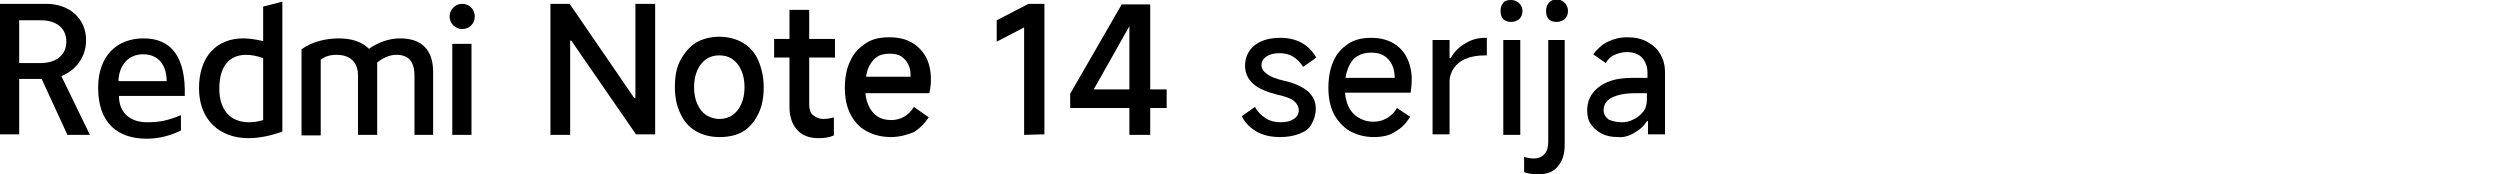
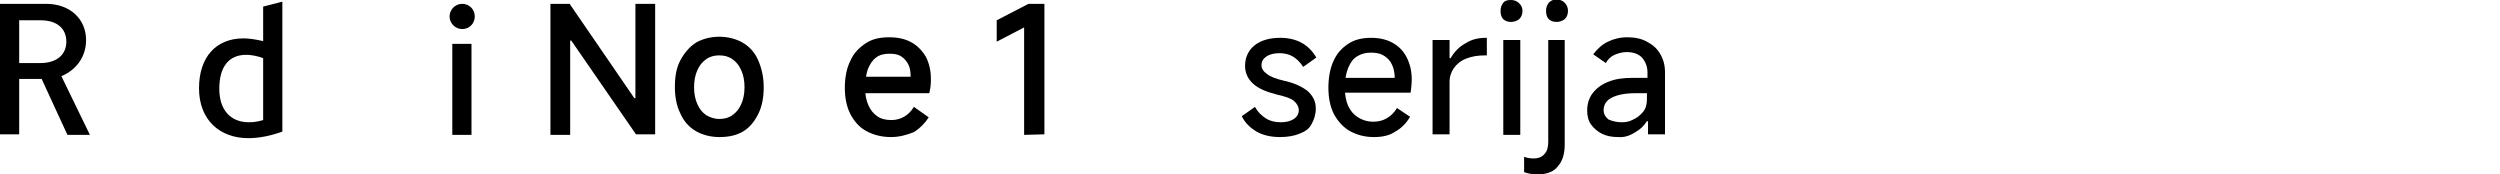
<svg xmlns="http://www.w3.org/2000/svg" version="1.1" id="a" x="0px" y="0px" viewBox="0 0 456 31.8" style="enable-background:new 0 0 456 31.8;" xml:space="preserve">
  <path d="M100.4,24.6V0.7h3.5l11.8,17.2h0.2V0.7h3.6v23.8H116L104.2,7.4H104v17.2L100.4,24.6L100.4,24.6z" />
  <path d="M131.2,25c-1.6,0-3.1-0.4-4.3-1.1s-2.2-1.8-2.8-3.2c-0.7-1.4-1-3-1-4.9s0.3-3.5,1-4.8s1.6-2.4,2.8-3.2  c1.2-0.7,2.7-1.1,4.3-1.1s3.1,0.4,4.3,1.1c1.2,0.7,2.2,1.8,2.8,3.2s1,3,1,4.9s-0.3,3.5-1,4.9c-0.7,1.4-1.6,2.5-2.8,3.2  C134.3,24.7,132.9,25,131.2,25L131.2,25z M131.2,21.7c0.9,0,1.7-0.2,2.4-0.7c0.7-0.5,1.2-1.1,1.6-2c0.4-0.9,0.6-1.9,0.6-3.1  s-0.2-2.2-0.6-3.1c-0.4-0.9-0.9-1.5-1.6-2c-0.7-0.5-1.5-0.7-2.4-0.7s-1.7,0.2-2.4,0.7s-1.2,1.1-1.6,2c-0.4,0.9-0.6,1.9-0.6,3.1  s0.2,2.2,0.6,3.1c0.4,0.9,0.9,1.5,1.6,2C129.5,21.4,130.3,21.7,131.2,21.7z" />
-   <path d="M141.2,10.5V7.1h11.1v3.4H141.2z M149.3,25.2c-1.7,0-3-0.5-3.9-1.5c-0.9-1-1.4-2.4-1.4-4.2V1.8h3.6v17.3  c0,0.8,0.2,1.5,0.7,1.9s1.1,0.7,1.9,0.7c0.6,0,1.2-0.1,1.9-0.3v3.3C151.2,25.1,150.3,25.2,149.3,25.2L149.3,25.2z" />
  <path d="M162.5,25c-1.7,0-3.2-0.4-4.5-1.1c-1.3-0.7-2.2-1.8-2.9-3.1c-0.7-1.4-1-3-1-4.8s0.3-3.5,1-4.9c0.6-1.4,1.6-2.4,2.8-3.2  c1.2-0.8,2.6-1.1,4.3-1.1c1.6,0,2.9,0.3,4,0.9s2,1.5,2.7,2.7c0.6,1.2,0.9,2.5,0.9,4.1c0,0.9-0.1,1.7-0.3,2.5h-13l0.1-3h9.5  c0-0.9-0.1-1.6-0.4-2.2c-0.3-0.6-0.7-1.1-1.3-1.5c-0.6-0.4-1.3-0.5-2.2-0.5c-0.9,0-1.8,0.2-2.4,0.7c-0.7,0.5-1.1,1.2-1.5,2.1  c-0.3,0.9-0.5,2.1-0.5,3.5c0,1.2,0.2,2.2,0.6,3.1c0.4,0.9,0.9,1.5,1.6,2s1.6,0.7,2.6,0.7c0.8,0,1.6-0.2,2.3-0.6s1.3-1,1.8-1.8  l2.7,1.9c-0.7,1.1-1.6,2-2.7,2.7C165.4,24.6,164.1,25,162.5,25L162.5,25z" />
  <path d="M186.8,24.6V5l-5,2.6V3.7l5.8-3h2.9v23.8L186.8,24.6L186.8,24.6z" />
-   <path d="M209.7,24.6h-3.7V3h1l-7.5,13.3h13.3v3.4h-17.6v-2.6l9.4-16.3h5.2V24.6L209.7,24.6z" />
  <path d="M233.5,25c-1.6,0-3.1-0.3-4.3-1s-2.1-1.6-2.7-2.8l2.4-1.7c0.5,0.9,1.2,1.6,2,2.1c0.8,0.5,1.7,0.7,2.7,0.7s1.8-0.2,2.4-0.6  s0.9-1,0.9-1.6s-0.3-1.2-0.9-1.7c-0.6-0.5-1.6-0.8-2.9-1.1c-2-0.5-3.5-1.1-4.5-2s-1.5-2-1.5-3.3c0-1.5,0.6-2.8,1.7-3.7  s2.7-1.4,4.7-1.4c1.5,0,2.8,0.3,3.9,0.9c1.1,0.6,2,1.5,2.7,2.7l-2.4,1.7c-0.5-0.8-1.2-1.5-1.9-1.9c-0.7-0.4-1.5-0.6-2.4-0.6  c-1,0-1.8,0.2-2.4,0.6s-0.9,0.9-0.9,1.6c0,0.6,0.3,1.1,1,1.6c0.6,0.5,1.7,0.9,3,1.2c1.9,0.4,3.4,1.1,4.4,1.9c1,0.9,1.5,1.9,1.5,3.2  c0,1.1-0.3,2-0.8,2.9S238,24,237,24.4S234.8,25,233.5,25L233.5,25z" />
  <path d="M250.6,25c-1.7,0-3.1-0.4-4.4-1.1c-1.2-0.7-2.2-1.8-2.9-3.1c-0.7-1.4-1-3-1-4.8s0.3-3.5,0.9-4.8c0.6-1.4,1.5-2.4,2.7-3.2  s2.6-1.1,4.2-1.1c1.5,0,2.8,0.3,3.9,0.9s2,1.5,2.6,2.7c0.6,1.2,0.9,2.5,0.9,4c0,0.8-0.1,1.6-0.2,2.4h-12.8l0.1-2.7h9.8  c0-0.9-0.2-1.8-0.5-2.4c-0.3-0.7-0.8-1.2-1.4-1.6s-1.4-0.6-2.4-0.6s-1.8,0.2-2.6,0.7s-1.2,1.2-1.6,2.1c-0.4,1-0.6,2.2-0.6,3.6  c0,1.3,0.2,2.4,0.6,3.3c0.4,0.9,1,1.6,1.8,2.1c0.8,0.5,1.7,0.8,2.8,0.8c0.9,0,1.7-0.2,2.4-0.6c0.7-0.4,1.4-1,1.9-1.9l2.4,1.6  c-0.7,1.2-1.6,2.1-2.7,2.7C253.5,24.7,252.2,25,250.6,25L250.6,25z" />
  <path d="M261.3,24.6V7.3h3.1v3.3h0.2c0.7-1.2,1.6-2.1,2.7-2.7c1.1-0.7,2.3-1,3.7-1h0.2v3.2h-0.3c-1.4,0-2.5,0.2-3.5,0.6  s-1.7,1-2.2,1.7c-0.5,0.7-0.8,1.6-0.8,2.4v9.7H261.3L261.3,24.6z" />
  <path d="M277.7,2c0,0.6-0.2,1.1-0.6,1.5c-0.4,0.3-0.9,0.5-1.5,0.5s-1.1-0.2-1.4-0.5s-0.5-0.8-0.5-1.5s0.2-1.1,0.5-1.5  c0.3-0.4,0.8-0.5,1.4-0.5s1.1,0.2,1.5,0.6S277.7,1.4,277.7,2L277.7,2z M277.3,24.6h-3.1V7.3h3.1V24.6z" />
  <path d="M280.5,31.8c-0.9,0-1.7-0.1-2.5-0.4v-2.8c0.5,0.2,1.1,0.3,1.8,0.3c0.8,0,1.5-0.3,1.9-0.8c0.5-0.5,0.7-1.3,0.7-2.2V7.3h3  v19.1c0,1.7-0.4,3-1.3,4C283.4,31.3,282.2,31.8,280.5,31.8L280.5,31.8z M283.9,4c-0.6,0-1.1-0.2-1.4-0.5S282,2.7,282,2  s0.2-1.1,0.5-1.5c0.4-0.4,0.8-0.6,1.4-0.6c0.6,0,1.1,0.2,1.5,0.6S286,1.4,286,2s-0.2,1.1-0.6,1.5C285,3.8,284.5,4,283.9,4z" />
  <path d="M295.1,25c-1.1,0-2.1-0.2-2.9-0.6s-1.5-1-2-1.7c-0.5-0.7-0.7-1.6-0.7-2.5c0-1.2,0.3-2.3,1-3.2s1.6-1.6,2.9-2.1  c1.2-0.5,2.7-0.7,4.4-0.7h2.7v-1c0-1.1-0.4-2-1-2.7c-0.7-0.7-1.6-1-2.8-1c-0.8,0-1.5,0.2-2.2,0.5s-1.2,0.8-1.6,1.5l-2.3-1.6  c0.8-1,1.6-1.8,2.7-2.3c1-0.5,2.2-0.8,3.5-0.8s2.5,0.2,3.6,0.8s1.8,1.2,2.4,2.2c0.6,1,0.9,2.1,0.9,3.4v11.3h-3.1v-2.4h-0.2  c-0.5,0.8-1.2,1.5-2.1,2C297.2,24.8,296.2,25.1,295.1,25L295.1,25z M295.8,22.3c0.7,0,1.4-0.1,2.1-0.5c0.7-0.3,1.3-0.8,1.8-1.4  c0.5-0.6,0.7-1.4,0.7-2.3V17h-2.1c-1.9,0-3.3,0.3-4.3,0.8c-1,0.5-1.5,1.3-1.5,2.3c0,0.7,0.3,1.2,0.9,1.7  C294.1,22.1,294.9,22.3,295.8,22.3L295.8,22.3z" />
  <path d="M84.3,5.3c1.3,0,2.3-1,2.3-2.3s-1-2.3-2.3-2.3S82,1.8,82,3S83,5.3,84.3,5.3" />
  <rect x="82.5" y="8" width="3.5" height="16.6" />
-   <path d="M75.6,24.6V13.8c0-2.7-1.2-3.8-3.3-3.8c-1.3,0-2.5,0.6-3.5,1.4v13.2h-3.5V13.8c0-2.7-1.7-3.8-3.9-3.8  c-1.2,0-2.2,0.3-2.9,0.9v13.8h-3.5V9c1.7-1.3,4.3-2,6.8-2c2.3,0,4.2,0.6,5.5,1.9C69,7.7,71,7,73,7c3.8,0,6,2,6,6.1v11.5L75.6,24.6  L75.6,24.6z" />
  <path d="M48,1.2v6.3C46.7,7.2,45.5,7,44.4,7c-4.9,0-8.1,3.3-8.1,9.1s3.8,9.1,9,9.1c1.9,0,4-0.4,6.2-1.2V0.3L48,1.2z M48,21.9  c-1,0.3-1.8,0.4-2.6,0.4C42,22.3,40,20,40,16.2c0-4.1,1.8-6.2,4.9-6.2c0.9,0,2,0.2,3.1,0.6C48,10.5,48,21.9,48,21.9z" />
-   <path d="M21.7,17.5h12C33.9,10.6,31.4,7,26.2,7c-4.8,0-8.3,3.1-8.3,9c0,6.4,3.5,9.3,8.9,9.3c2.2,0,4.4-0.6,6.2-1.5V21  c-2.4,1-3.9,1.3-6.2,1.3C23.9,22.3,21.7,20.7,21.7,17.5L21.7,17.5z M26.1,9.9c2.9,0,4.3,2.1,4.3,4.9h-8.8  C21.7,11.8,23.5,9.9,26.1,9.9z" />
  <path d="M11.2,13.9c2.8-1.2,4.5-3.6,4.5-6.6c0-3.8-2.9-6.6-7.3-6.6H0v23.8h3.5V14.4h4.1l4.7,10.2h4.1C16.4,24.6,11.2,13.9,11.2,13.9  z M7.4,11.5H3.5V3.7h3.9c3,0,4.7,1.5,4.7,3.9S10.3,11.5,7.4,11.5z" />
</svg>